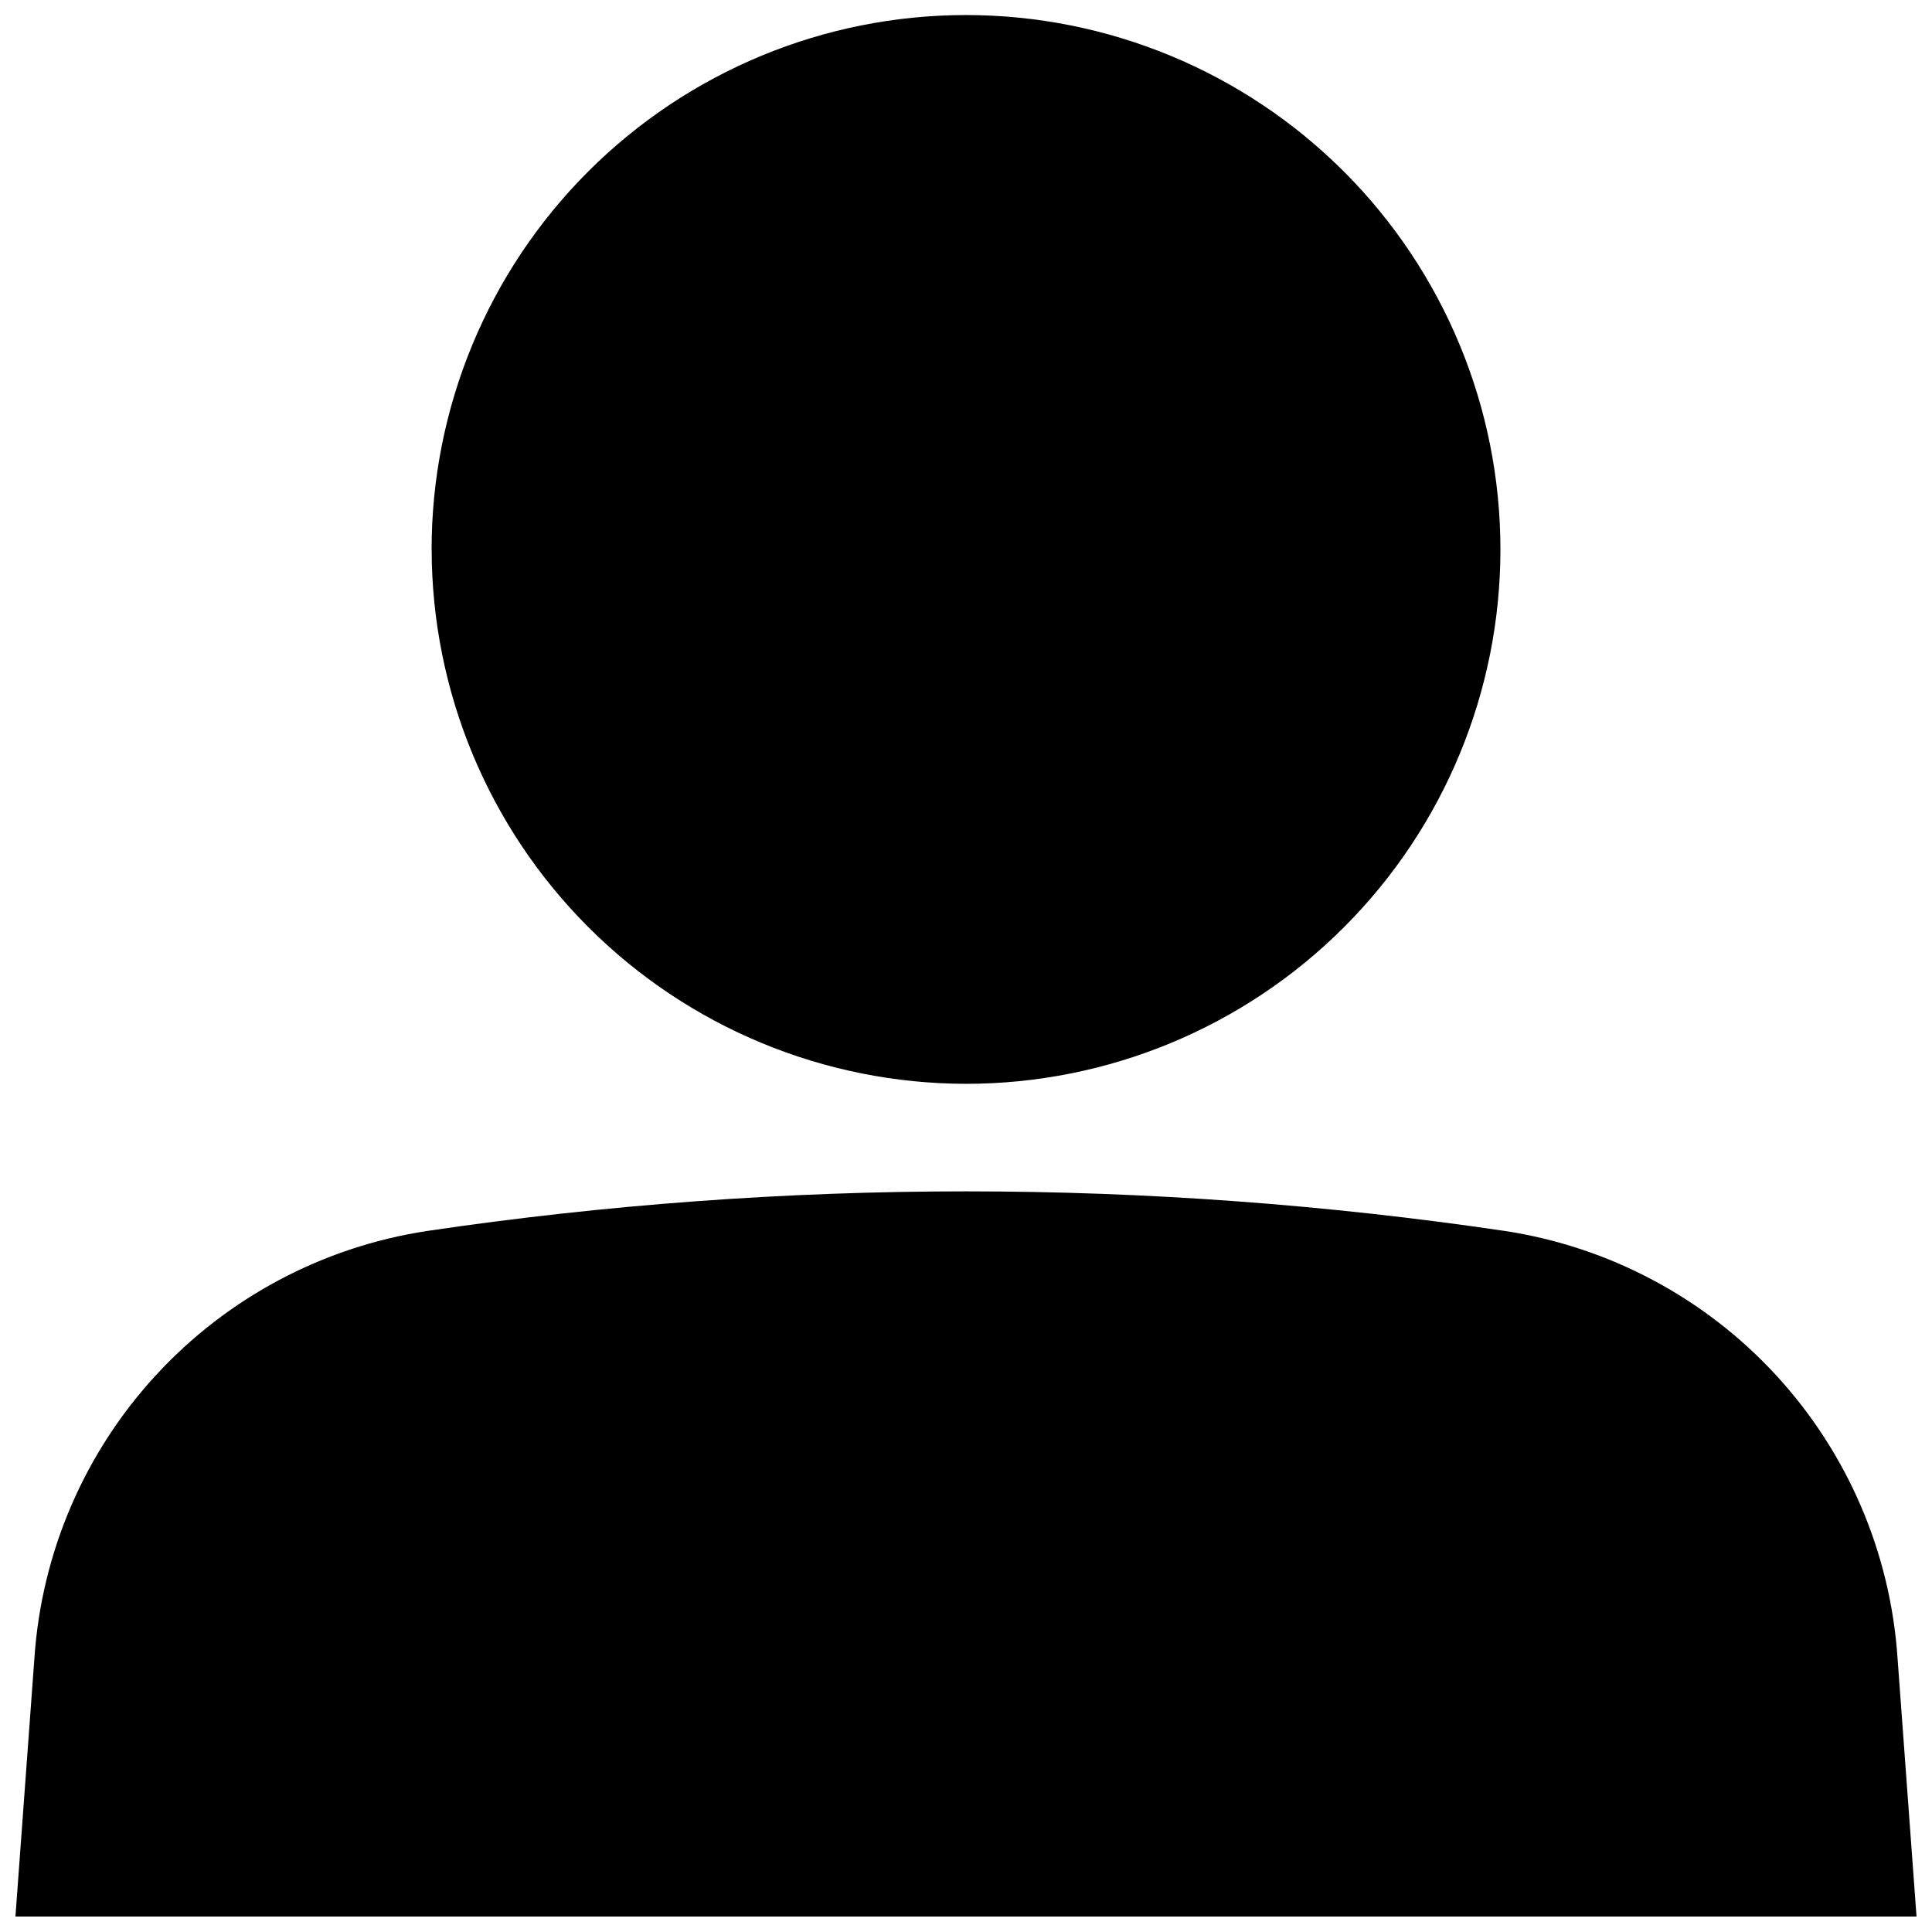
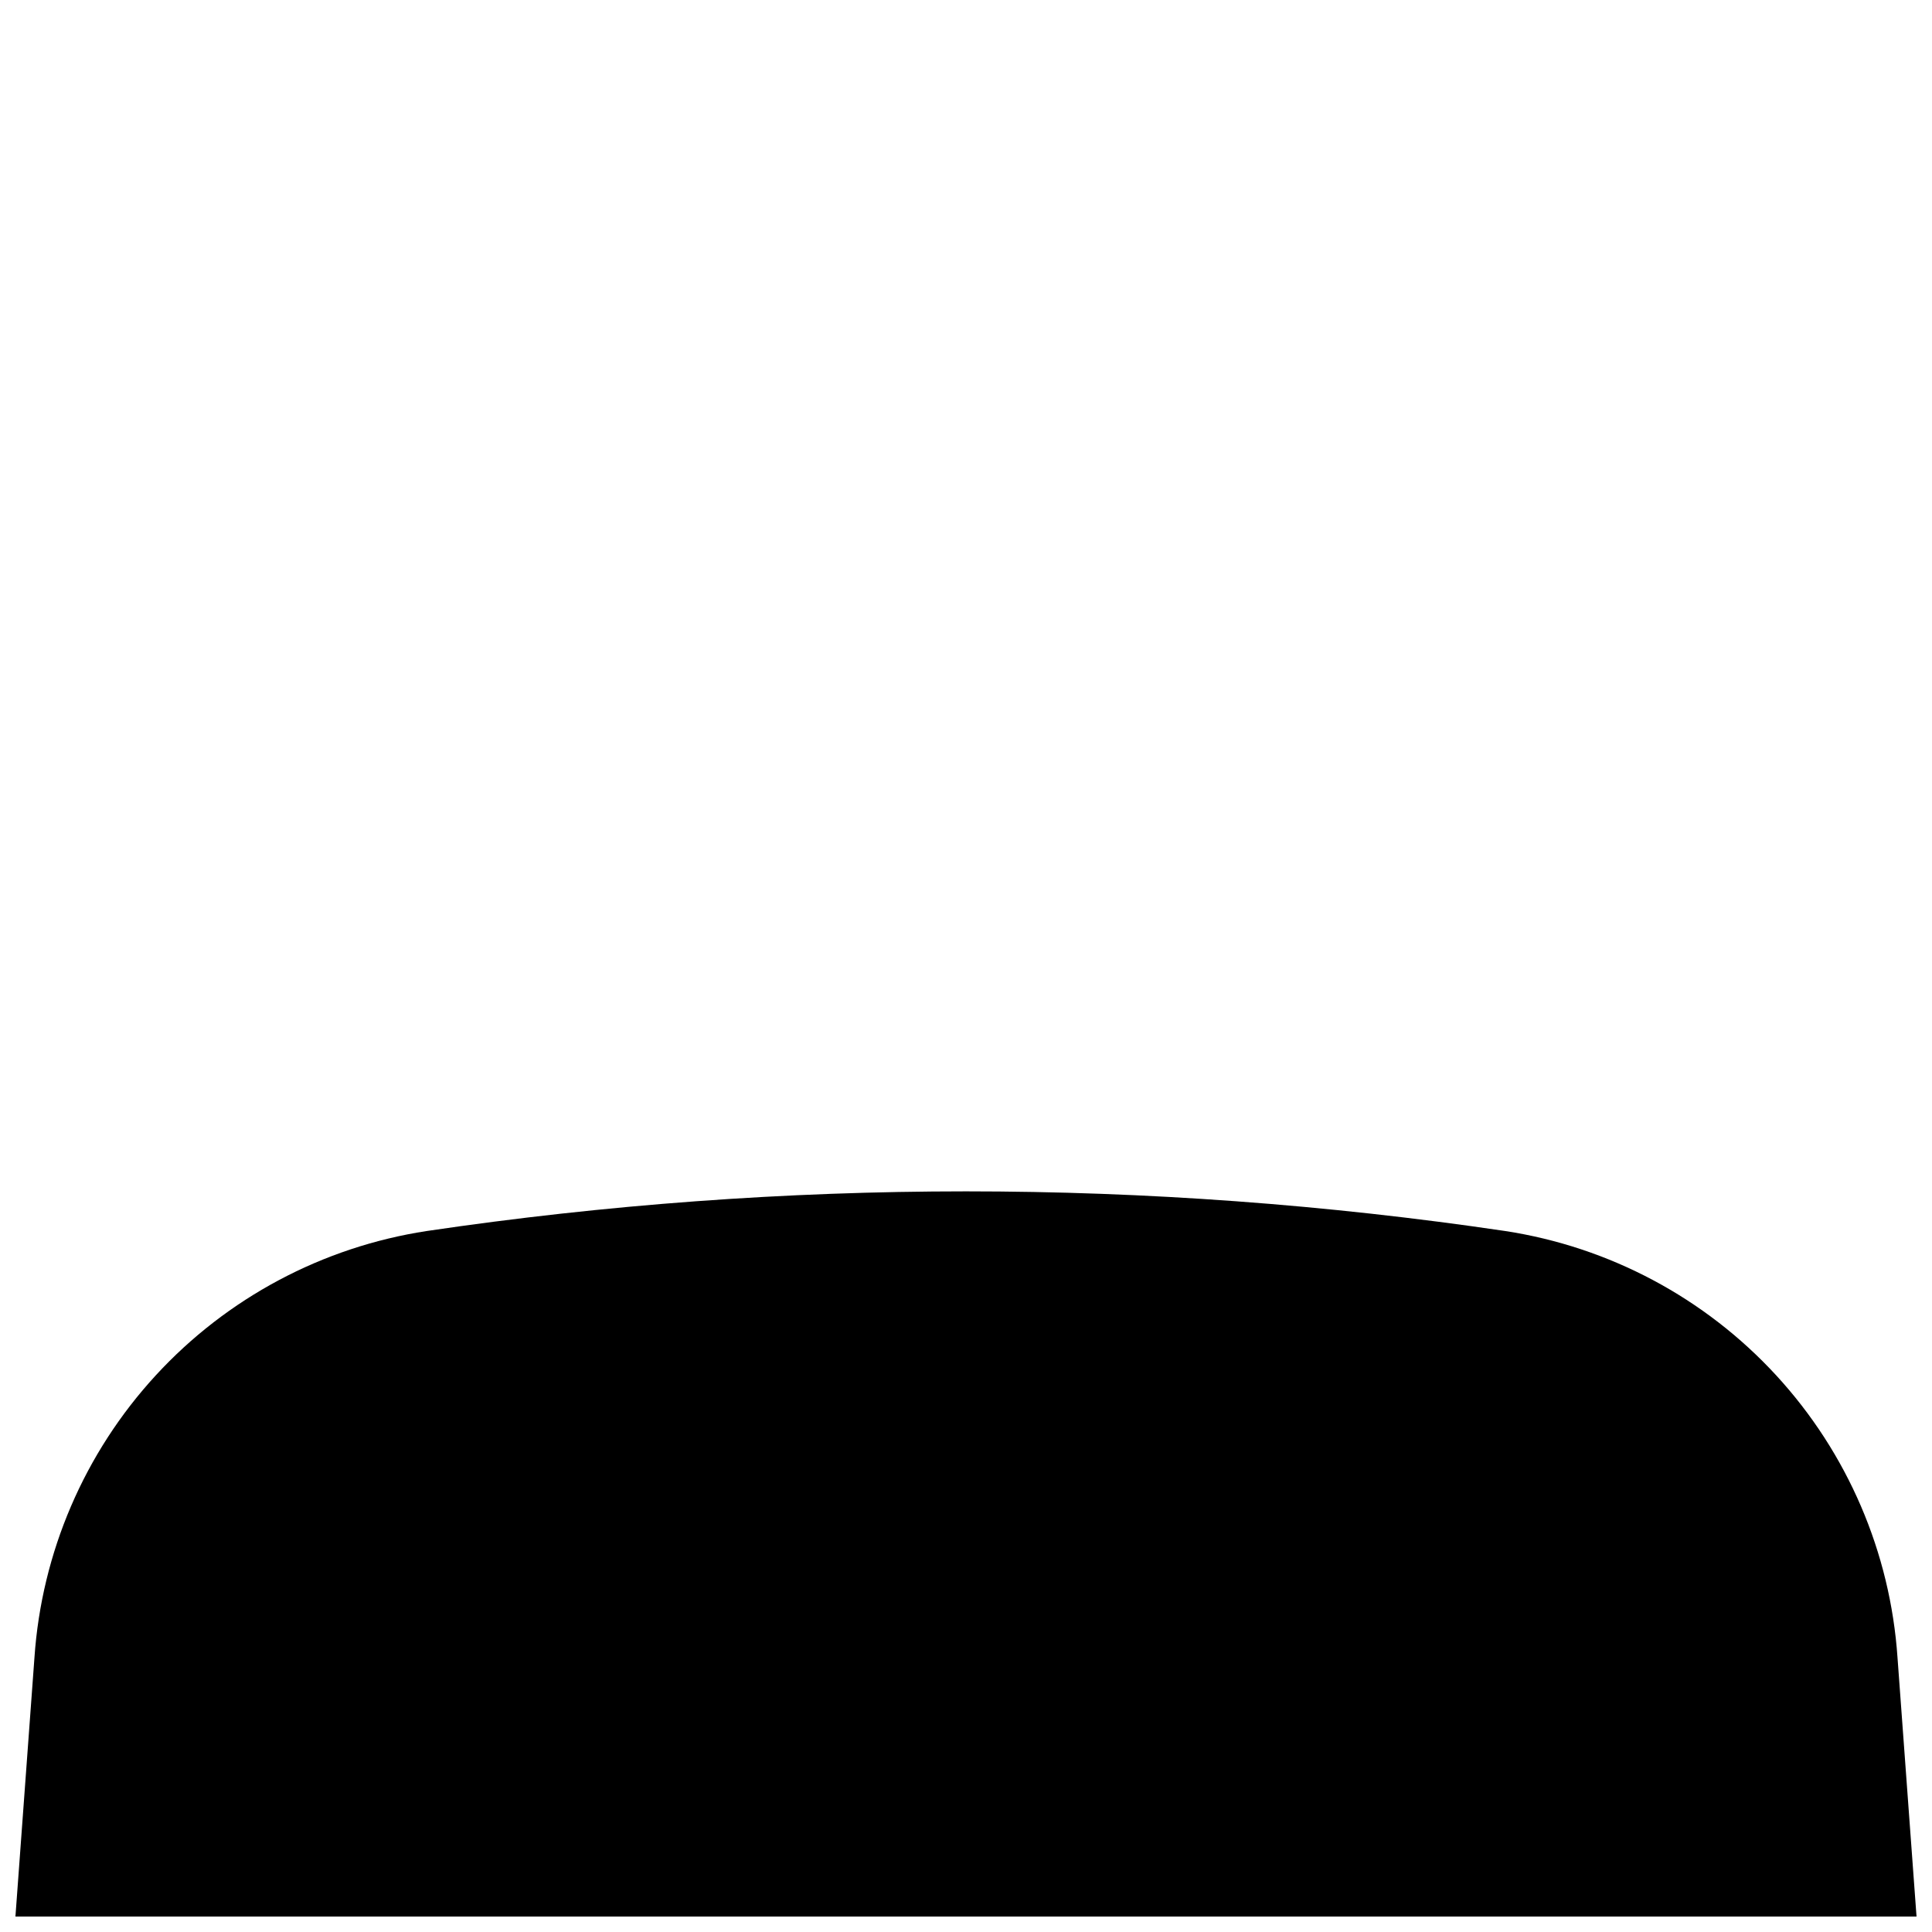
<svg xmlns="http://www.w3.org/2000/svg" width="800px" height="800px" version="1.1" viewBox="144 144 512 512">
  <defs>
    <clipPath id="b">
-       <path d="m258 148.09h284v283.91h-284z" />
-     </clipPath>
+       </clipPath>
    <clipPath id="a">
      <path d="m148.09 459h503.81v192.9h-503.81z" />
    </clipPath>
  </defs>
  <g>
    <g clip-path="url(#b)">
      <path d="m258.38 289.66c-0.016-37.562 14.895-73.594 41.449-100.16 26.555-26.57 62.574-41.504 100.14-41.512 37.562-0.008 73.59 14.906 100.16 41.461 26.566 26.559 41.492 62.582 41.5 100.14 0.004 37.562-14.918 73.59-41.477 100.15-26.559 26.562-62.582 41.484-100.14 41.484-37.539-0.039-73.531-14.965-100.08-41.504-26.547-26.543-41.488-62.527-41.539-100.07z" />
    </g>
    <g clip-path="url(#a)">
      <path d="m651.9 651.9h-503.81l5.039-68.617c1.902-27.859 13.238-54.238 32.141-74.789 18.902-20.551 44.242-34.047 71.844-38.266 94.738-14.008 191.02-14.008 285.76 0 27.602 4.219 52.941 17.715 71.848 38.266 18.902 20.551 30.238 46.93 32.137 74.789z" />
    </g>
  </g>
</svg>